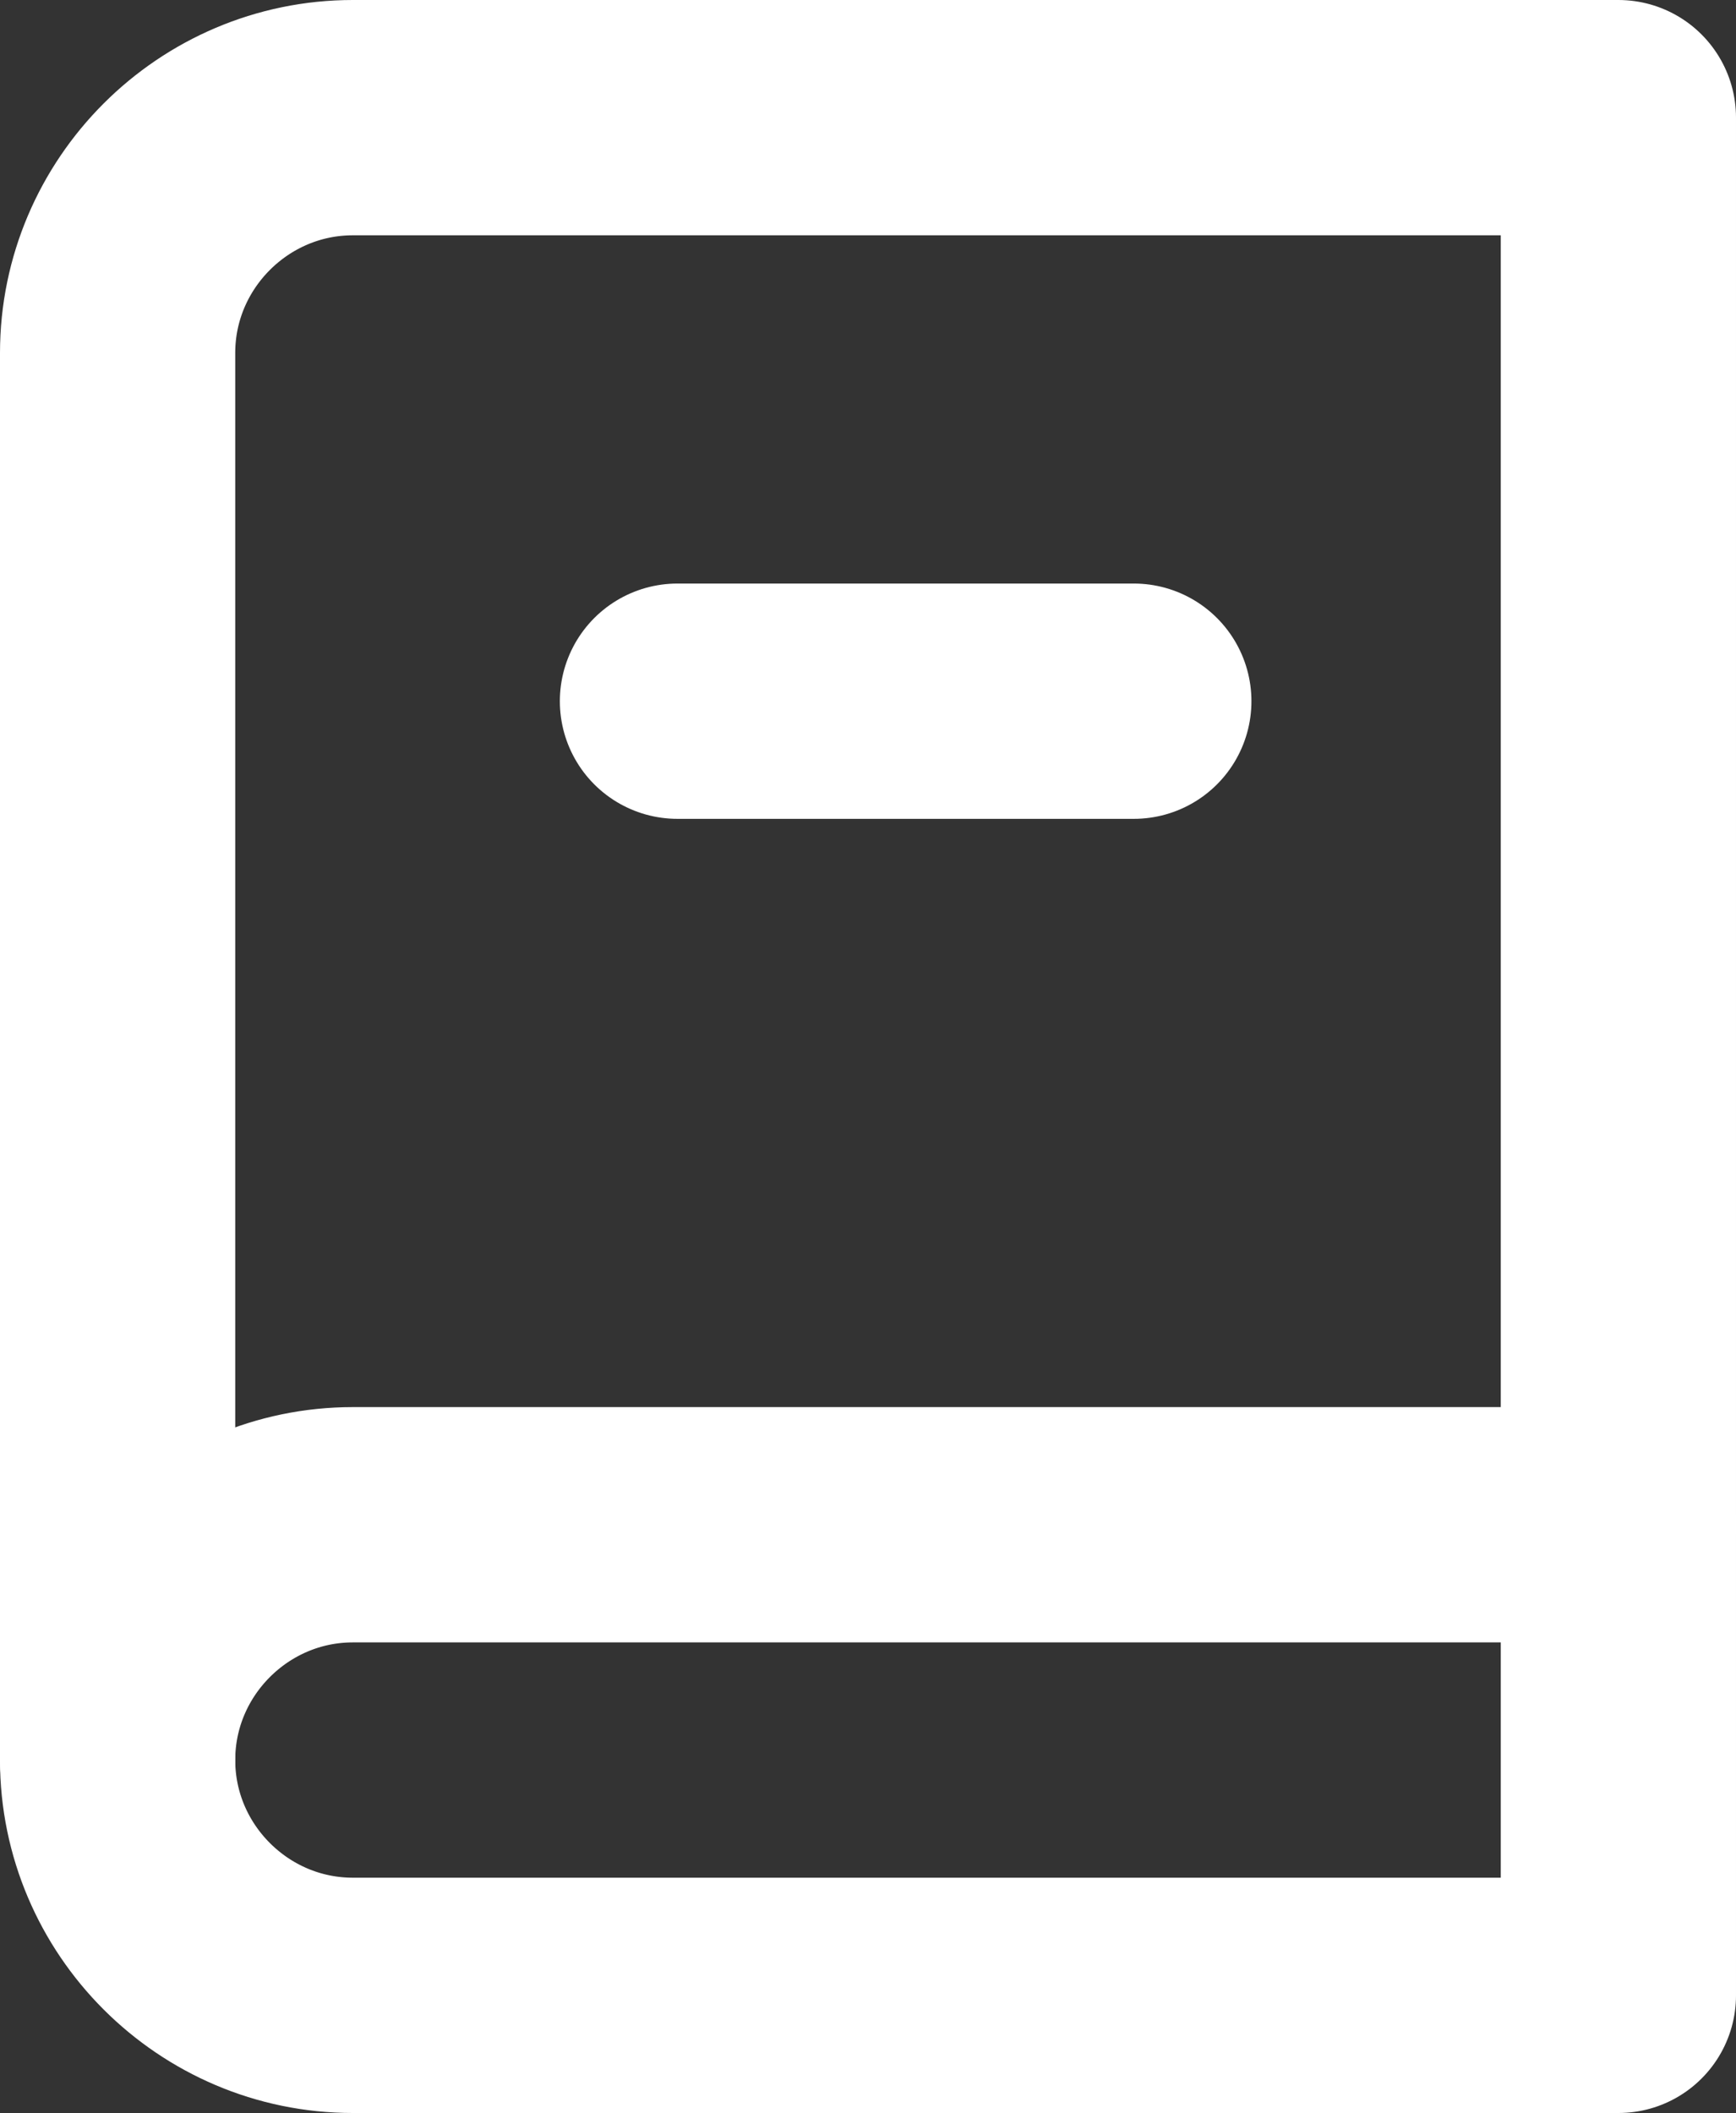
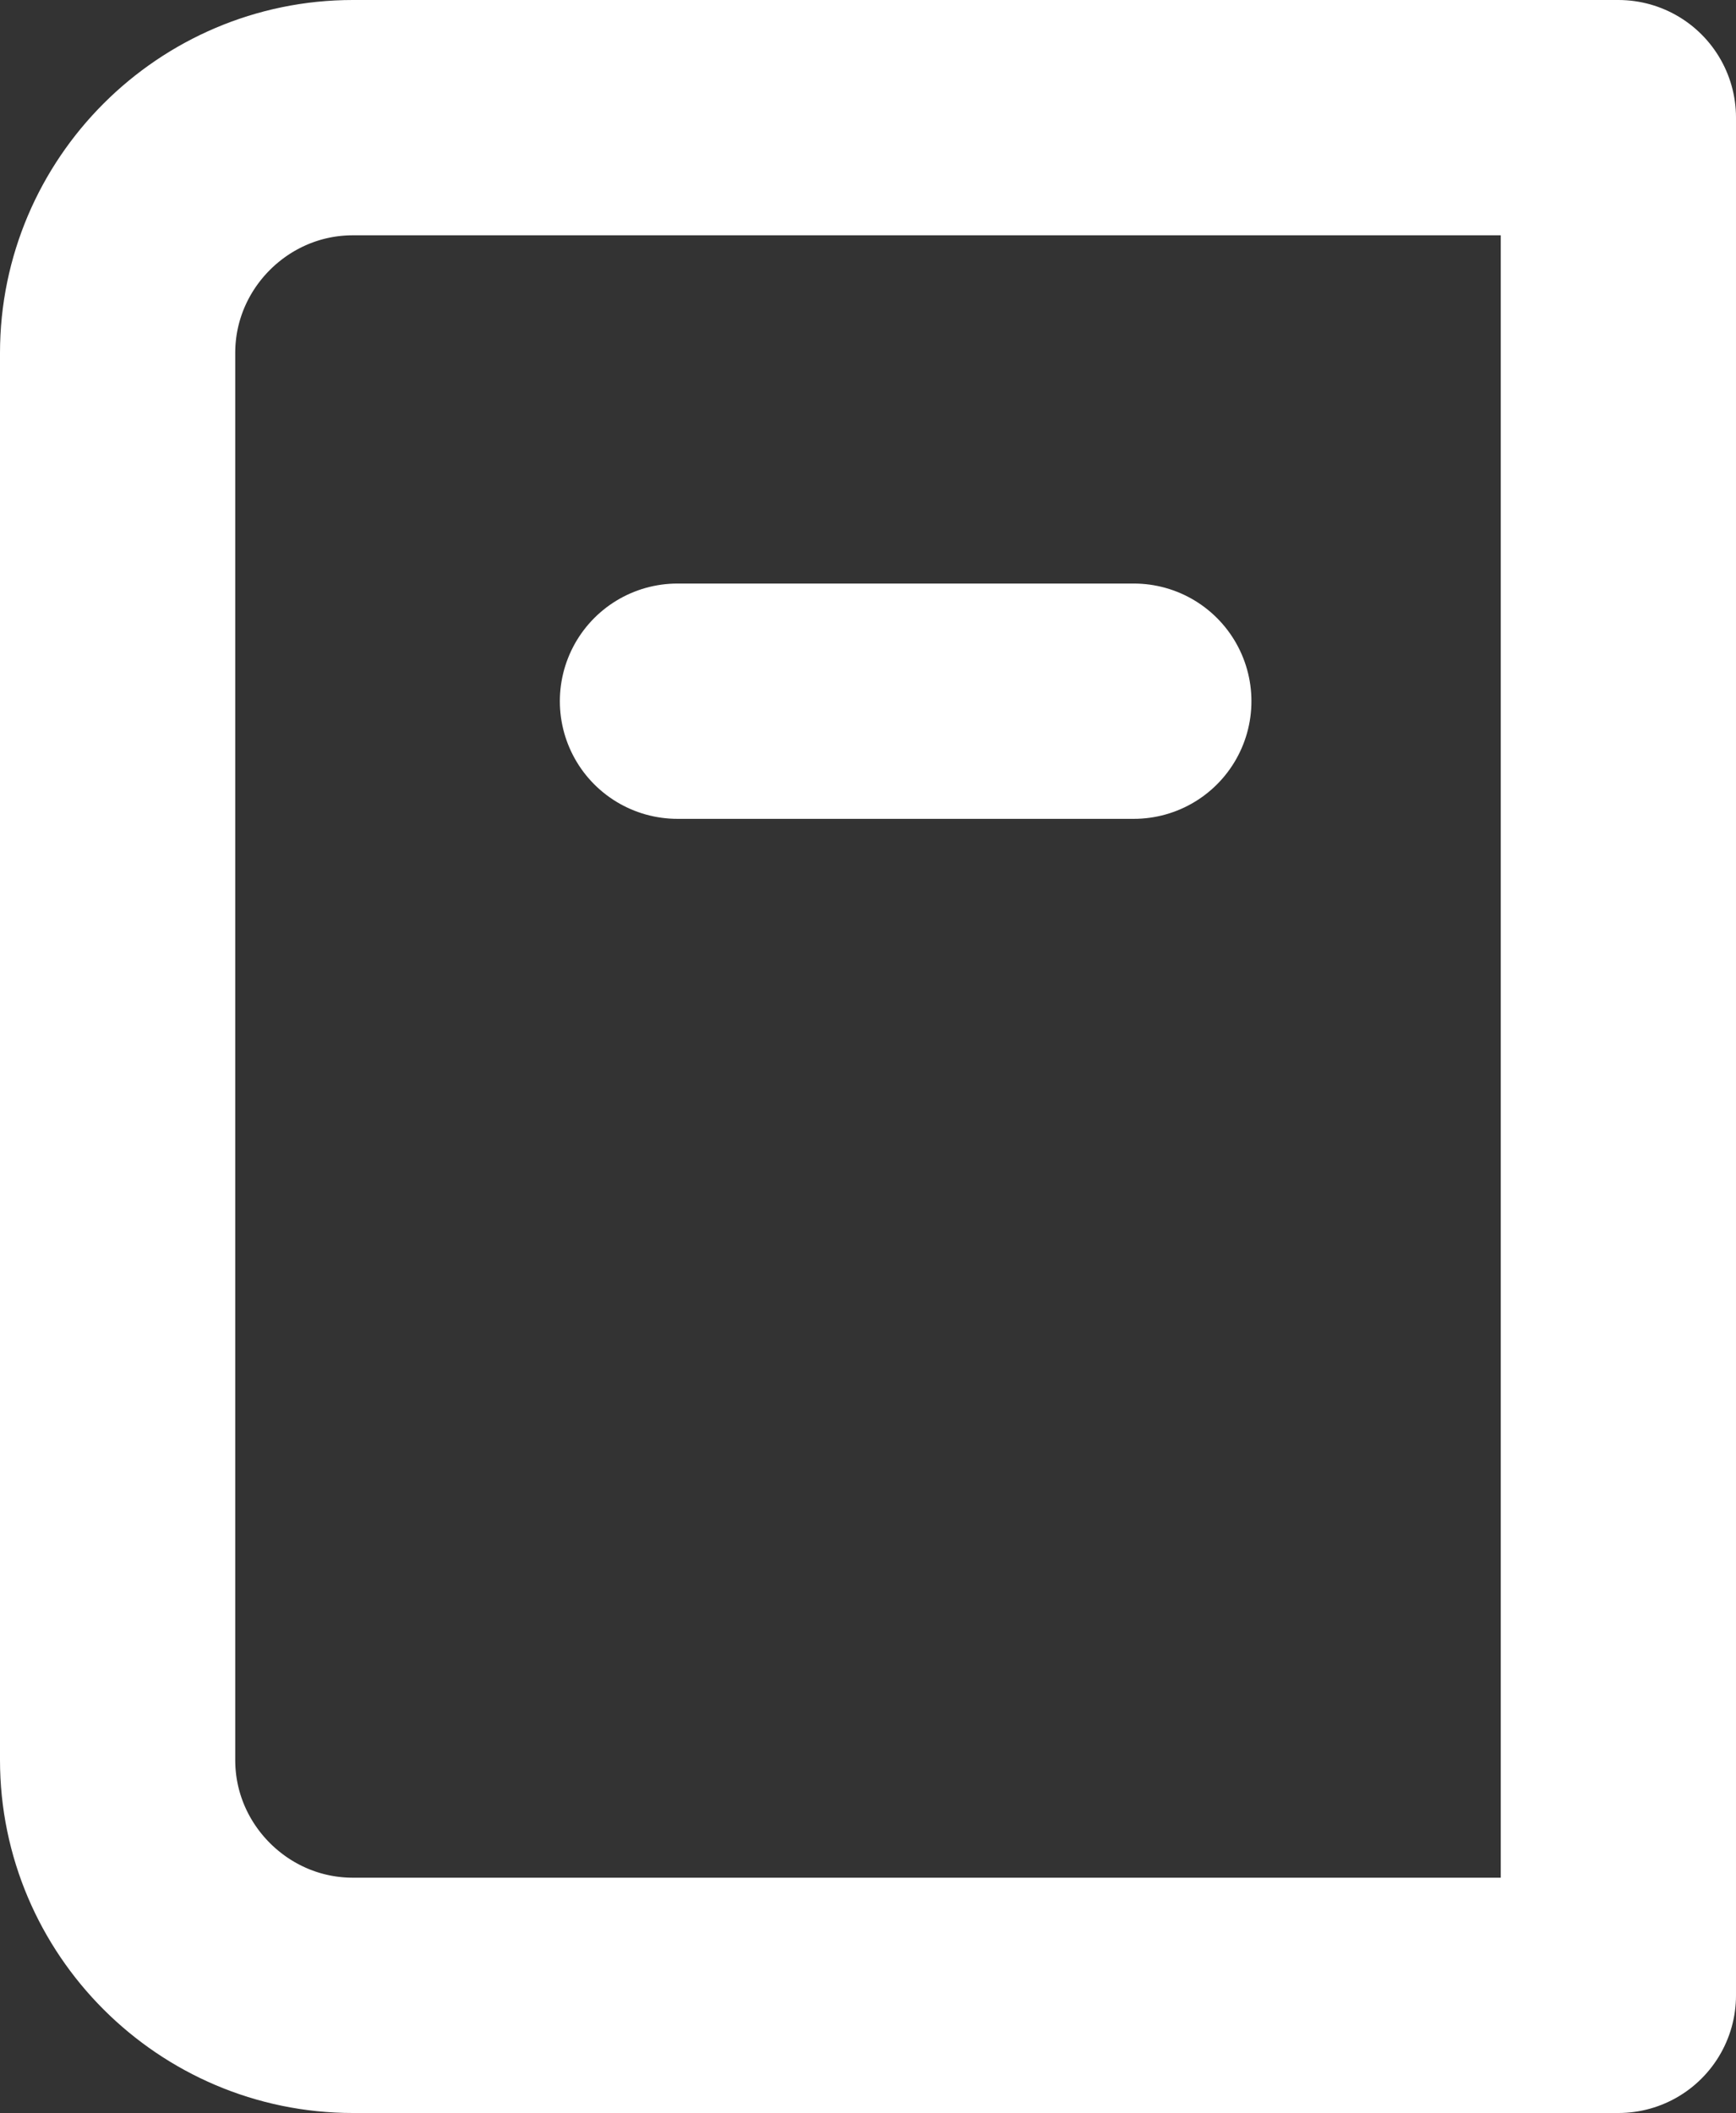
<svg xmlns="http://www.w3.org/2000/svg" id="documentation" viewBox="0 0 7.38 8.98">
  <rect x="0" y="0" width="7.38" height="8.98" fill="#333333" stroke="none" />
  <g id="Icon_feather-book" data-name="Icon feather-book">
-     <path id="Tracé_20347" data-name="Tracé 20347" stroke="white" stroke-linecap="round" stroke-linejoin="round" fill="none" d="M.5,7.48c0-.55.45-1,1-1h5.38" />
    <path id="Tracé_20348" data-name="Tracé 20348" stroke="white" stroke-linecap="round" stroke-linejoin="round" fill="none" d="M1.5.5h5.38v7.98H1.5c-.55,0-1-.45-1-1V1.5c0-.55.45-1,1-1Z" />
  </g>
  <line stroke="white" stroke-linecap="round" stroke-linejoin="round" x1="2.88" y1="2.98" x2="4.82" y2="2.98" />
</svg>